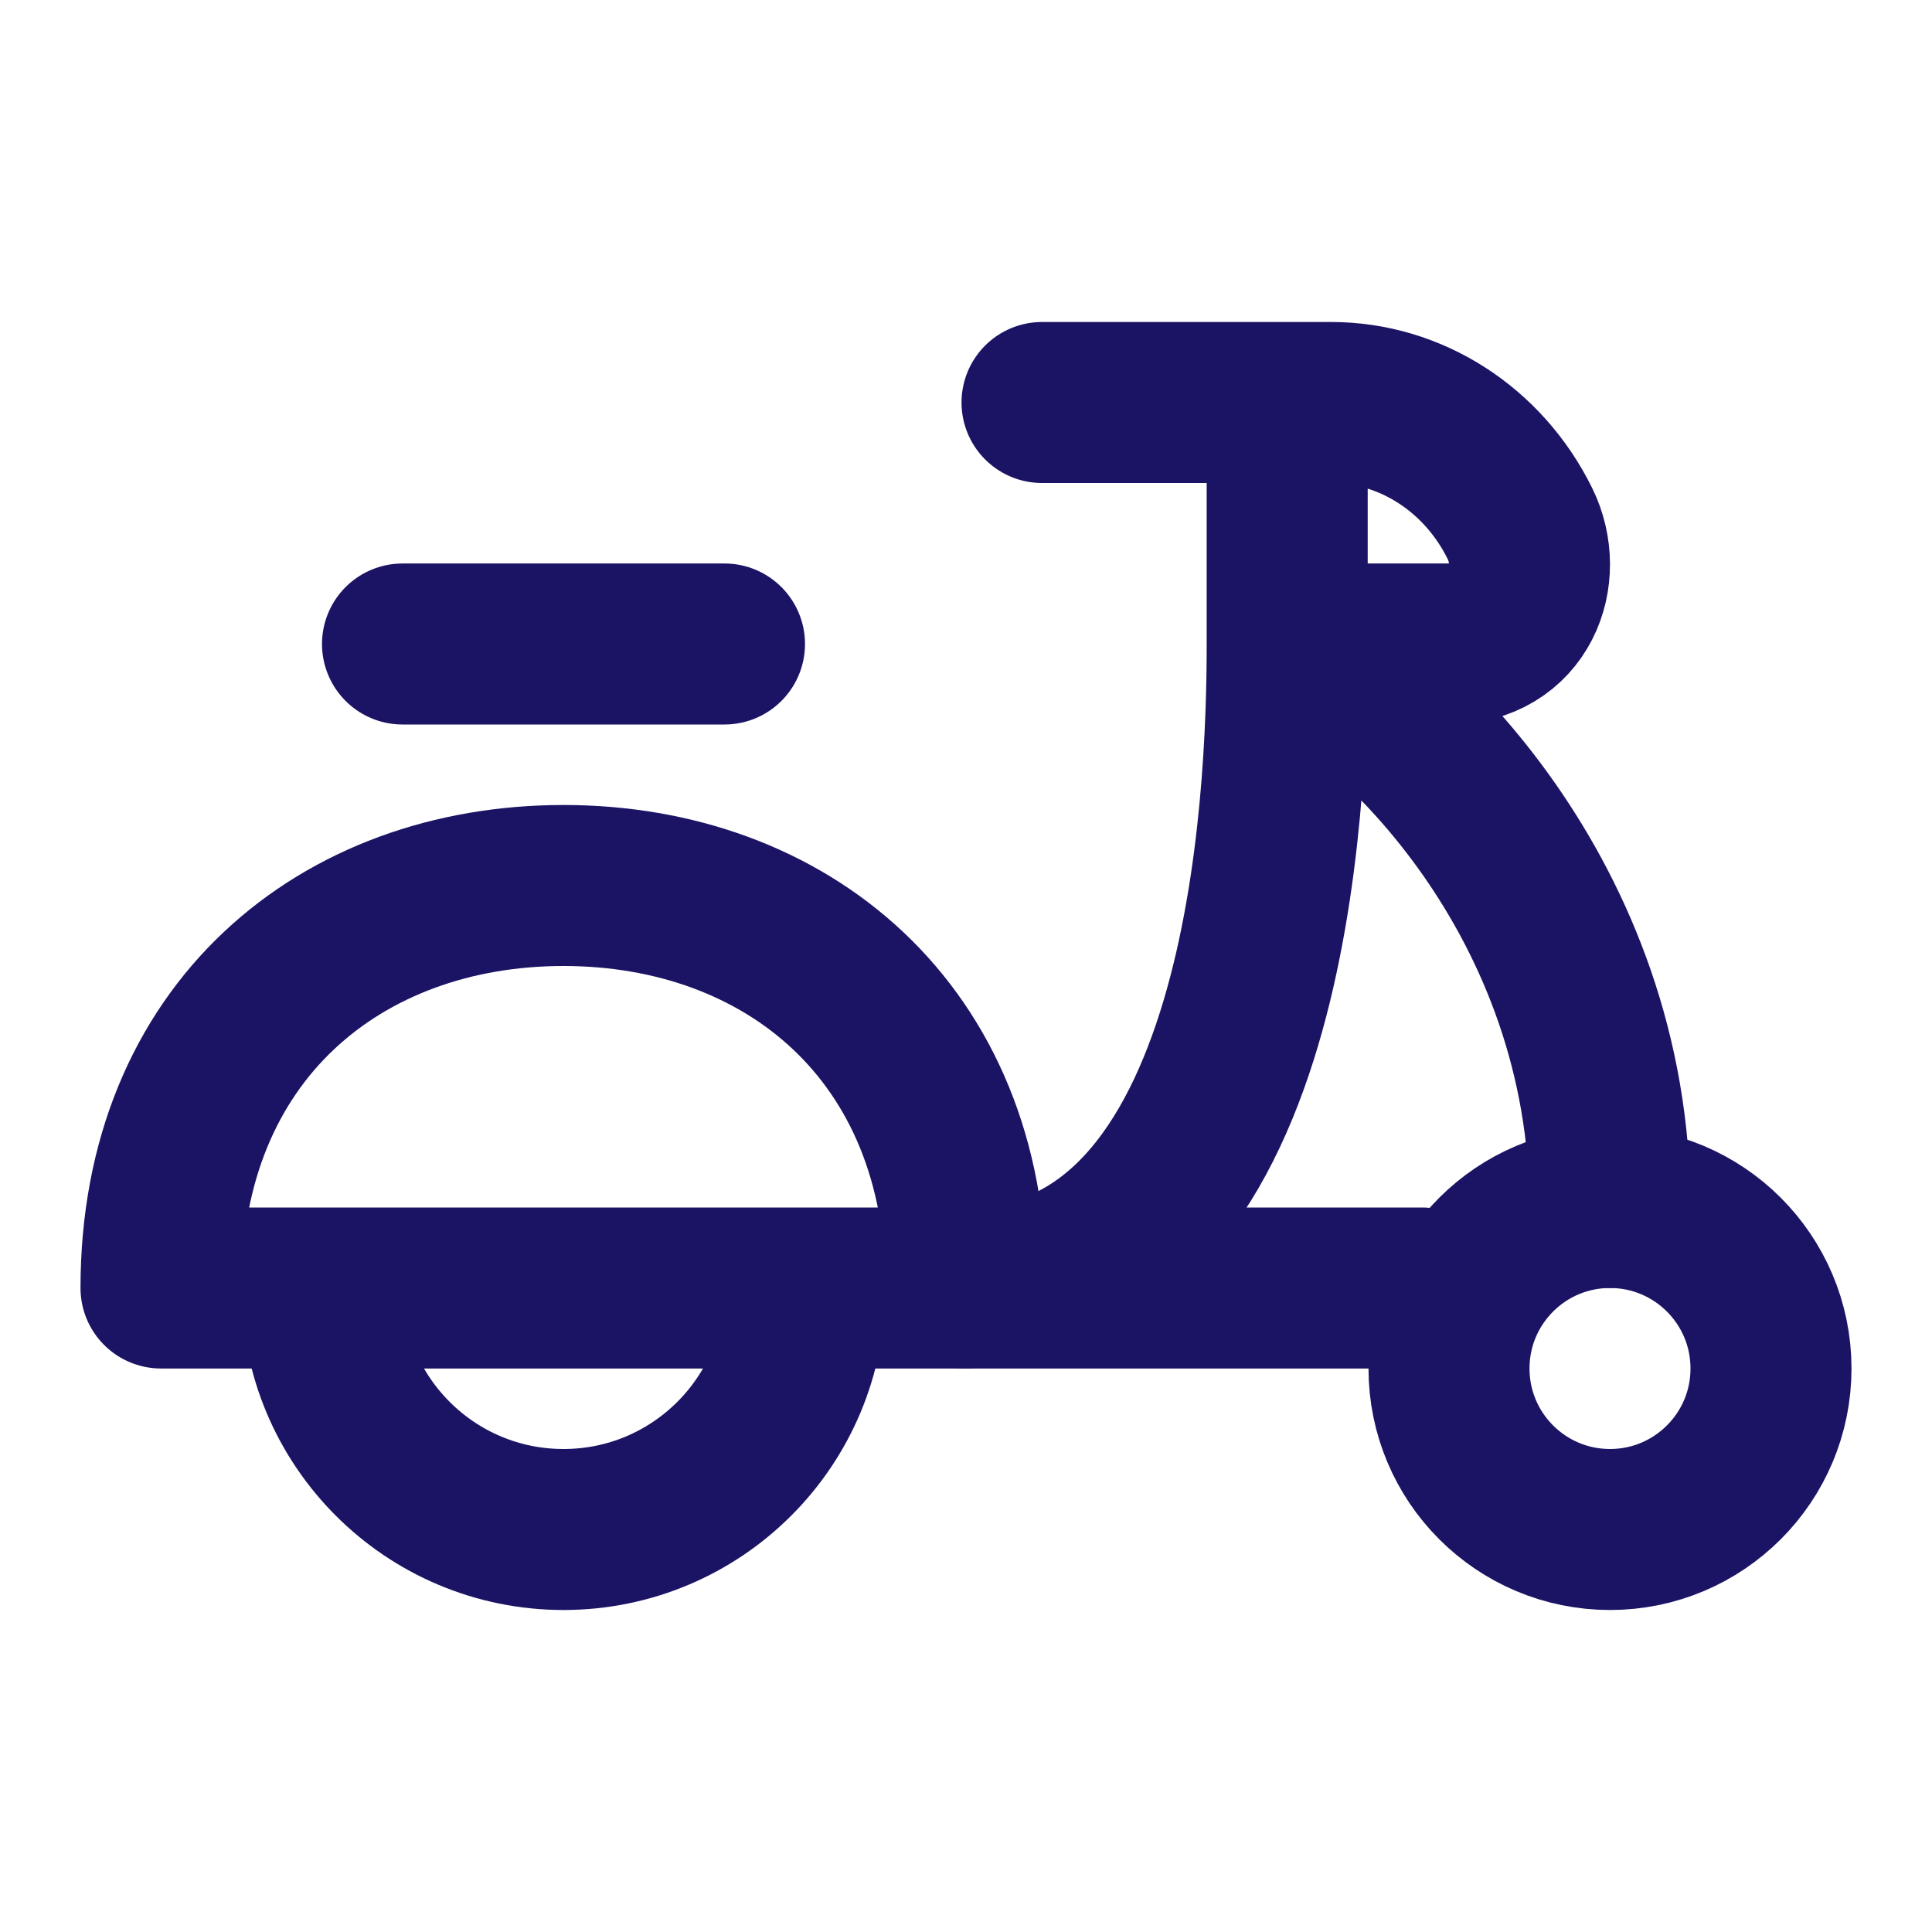
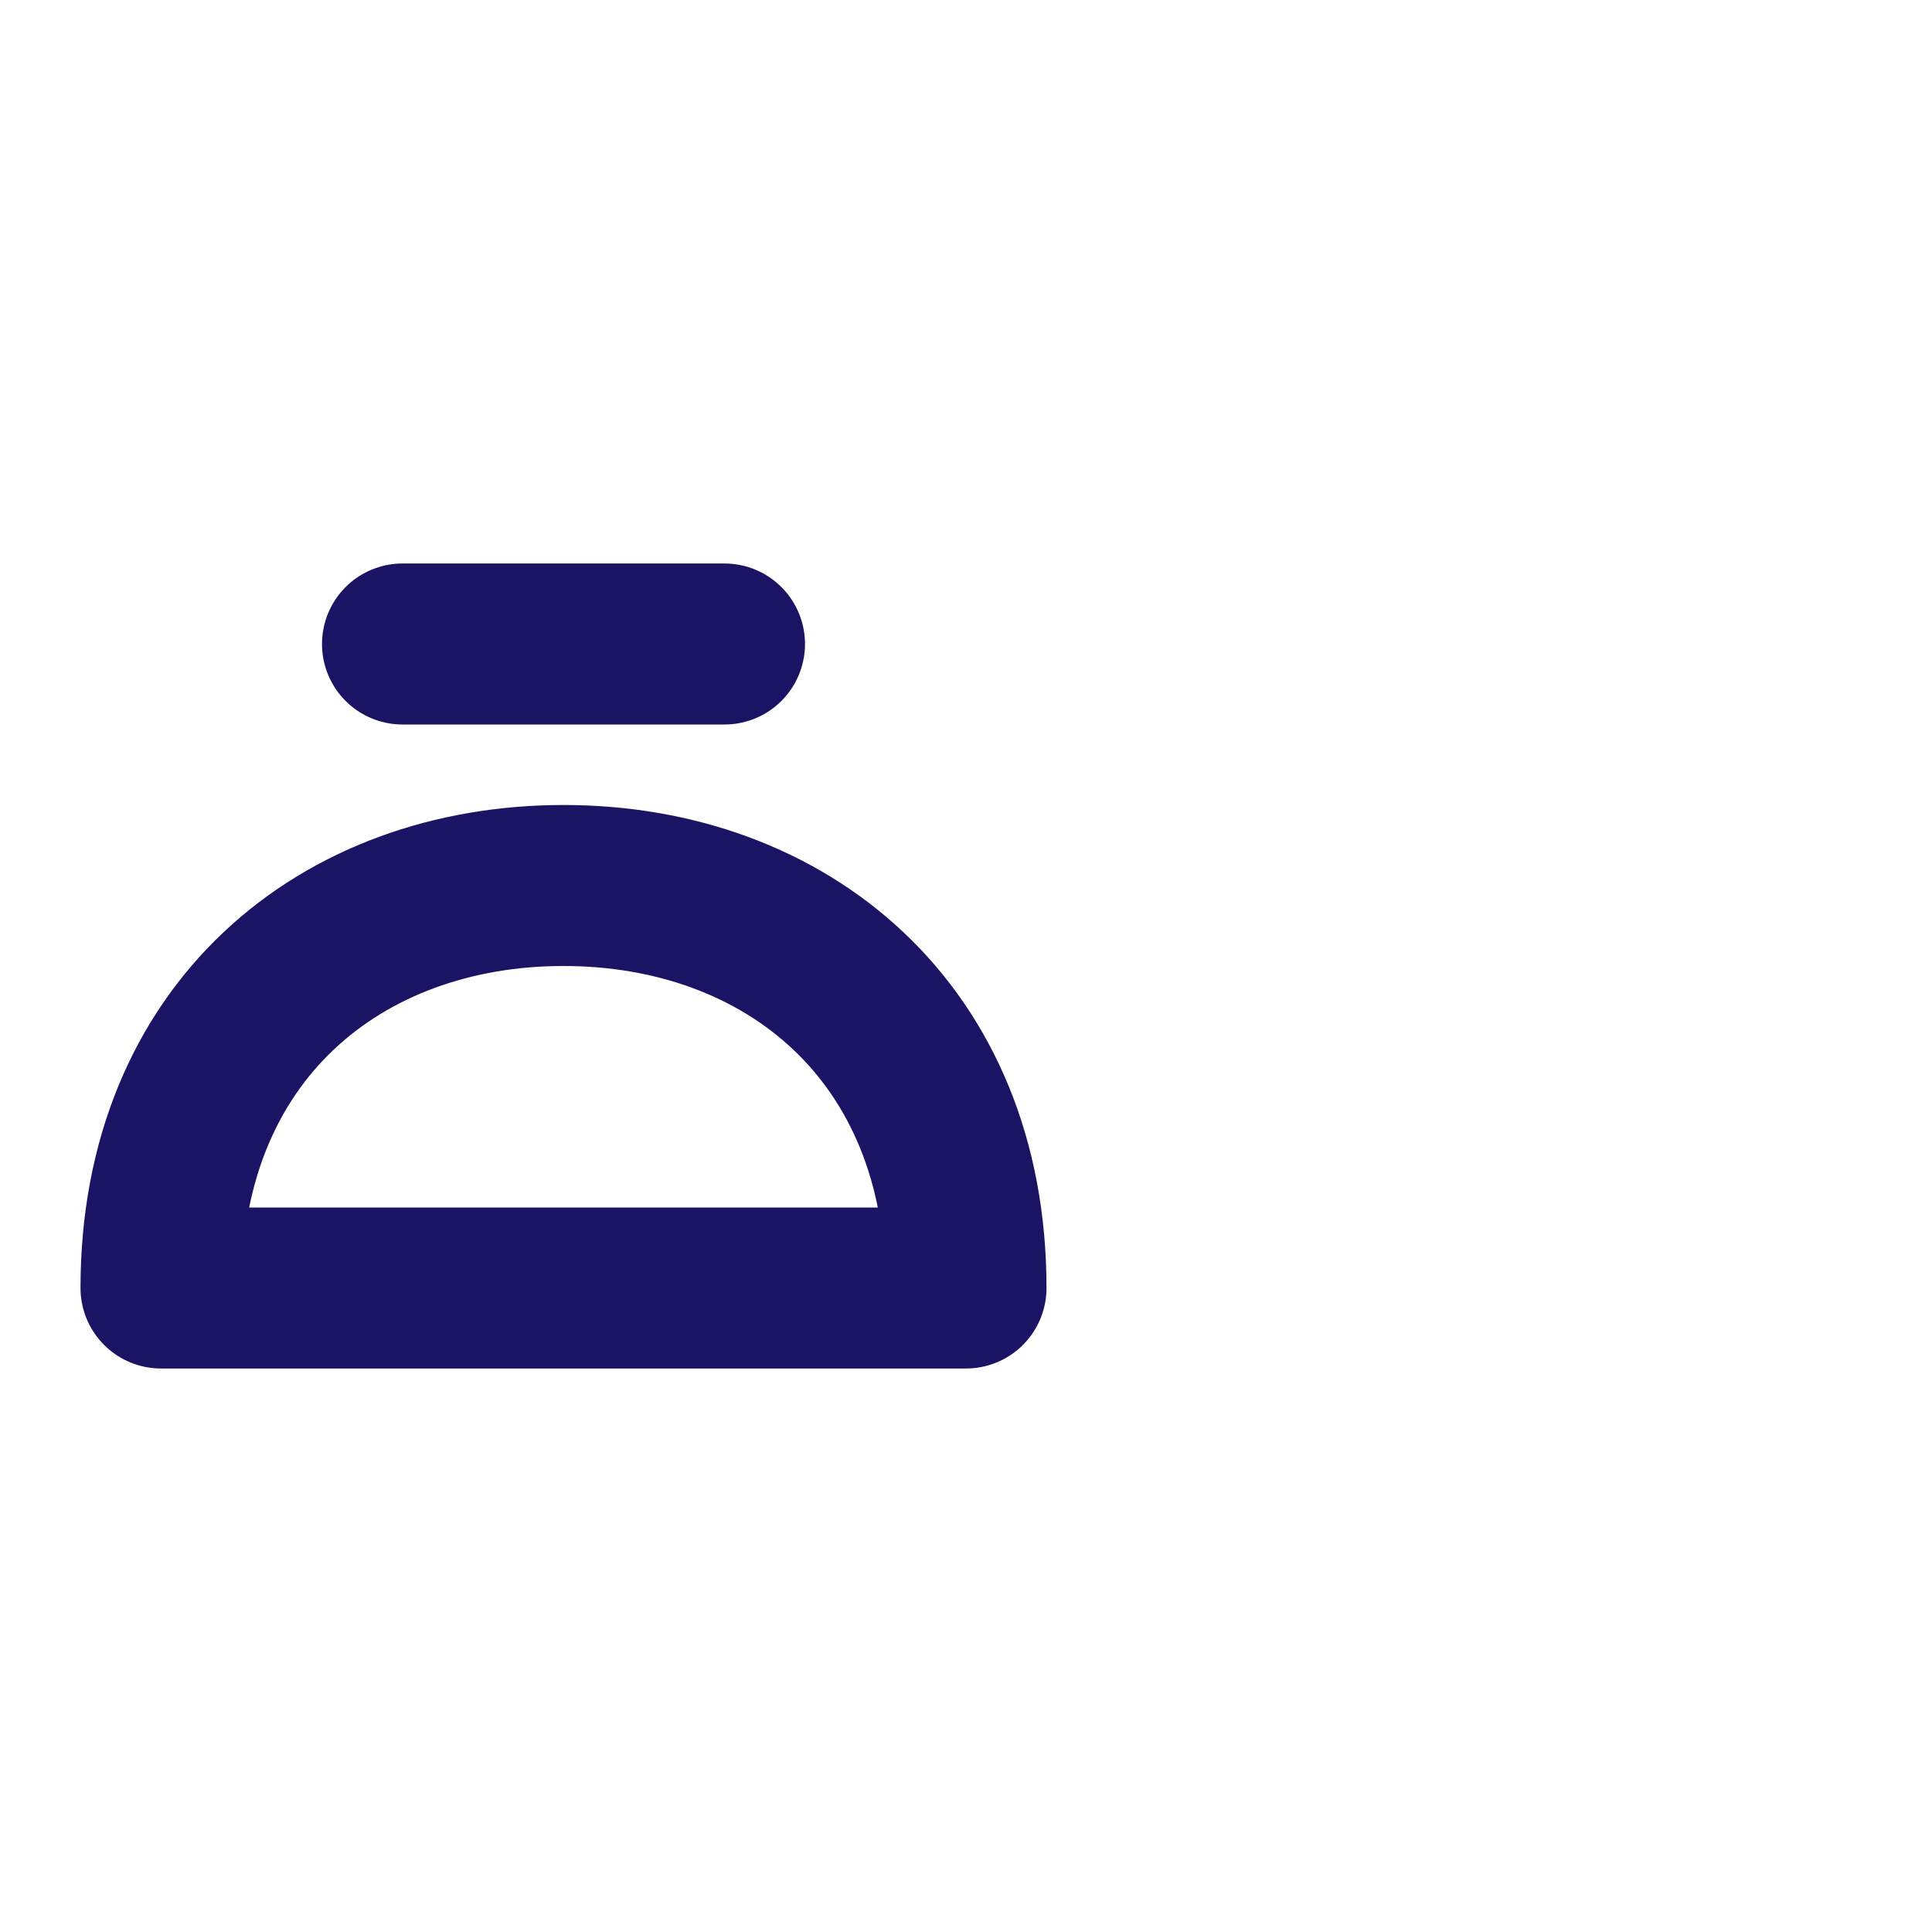
<svg xmlns="http://www.w3.org/2000/svg" width="72" height="72" viewBox="0 0 72 72" fill="none">
  <path d="M6 48C6 38.455 12.716 33 21 33C29.284 33 36 38.455 36 48H6Z" stroke="#1B1464" stroke-width="6" stroke-linejoin="round" />
  <path d="M15 24H27" stroke="#1B1464" stroke-width="6" stroke-linecap="round" stroke-linejoin="round" />
-   <path d="M30 48C30 52.971 25.971 57 21 57C16.029 57 12 52.971 12 48" stroke="#1B1464" stroke-width="6" />
-   <path d="M60 57C63.314 57 66 54.314 66 51C66 47.686 63.314 45 60 45C56.686 45 54 47.686 54 51C54 54.314 56.686 57 60 57Z" stroke="#1B1464" stroke-width="6" />
-   <path d="M48 24C52 25.913 60 33.522 60 45M47.97 15H49.61C52.564 15 55.274 16.738 56.643 19.51C57.589 21.428 56.643 24 53.955 24H47.97M47.97 15V24M47.97 15H38.833M47.97 24C47.97 29.739 47.333 48 36 48H52.999" stroke="#1B1464" stroke-width="6" stroke-linecap="round" stroke-linejoin="round" />
</svg>